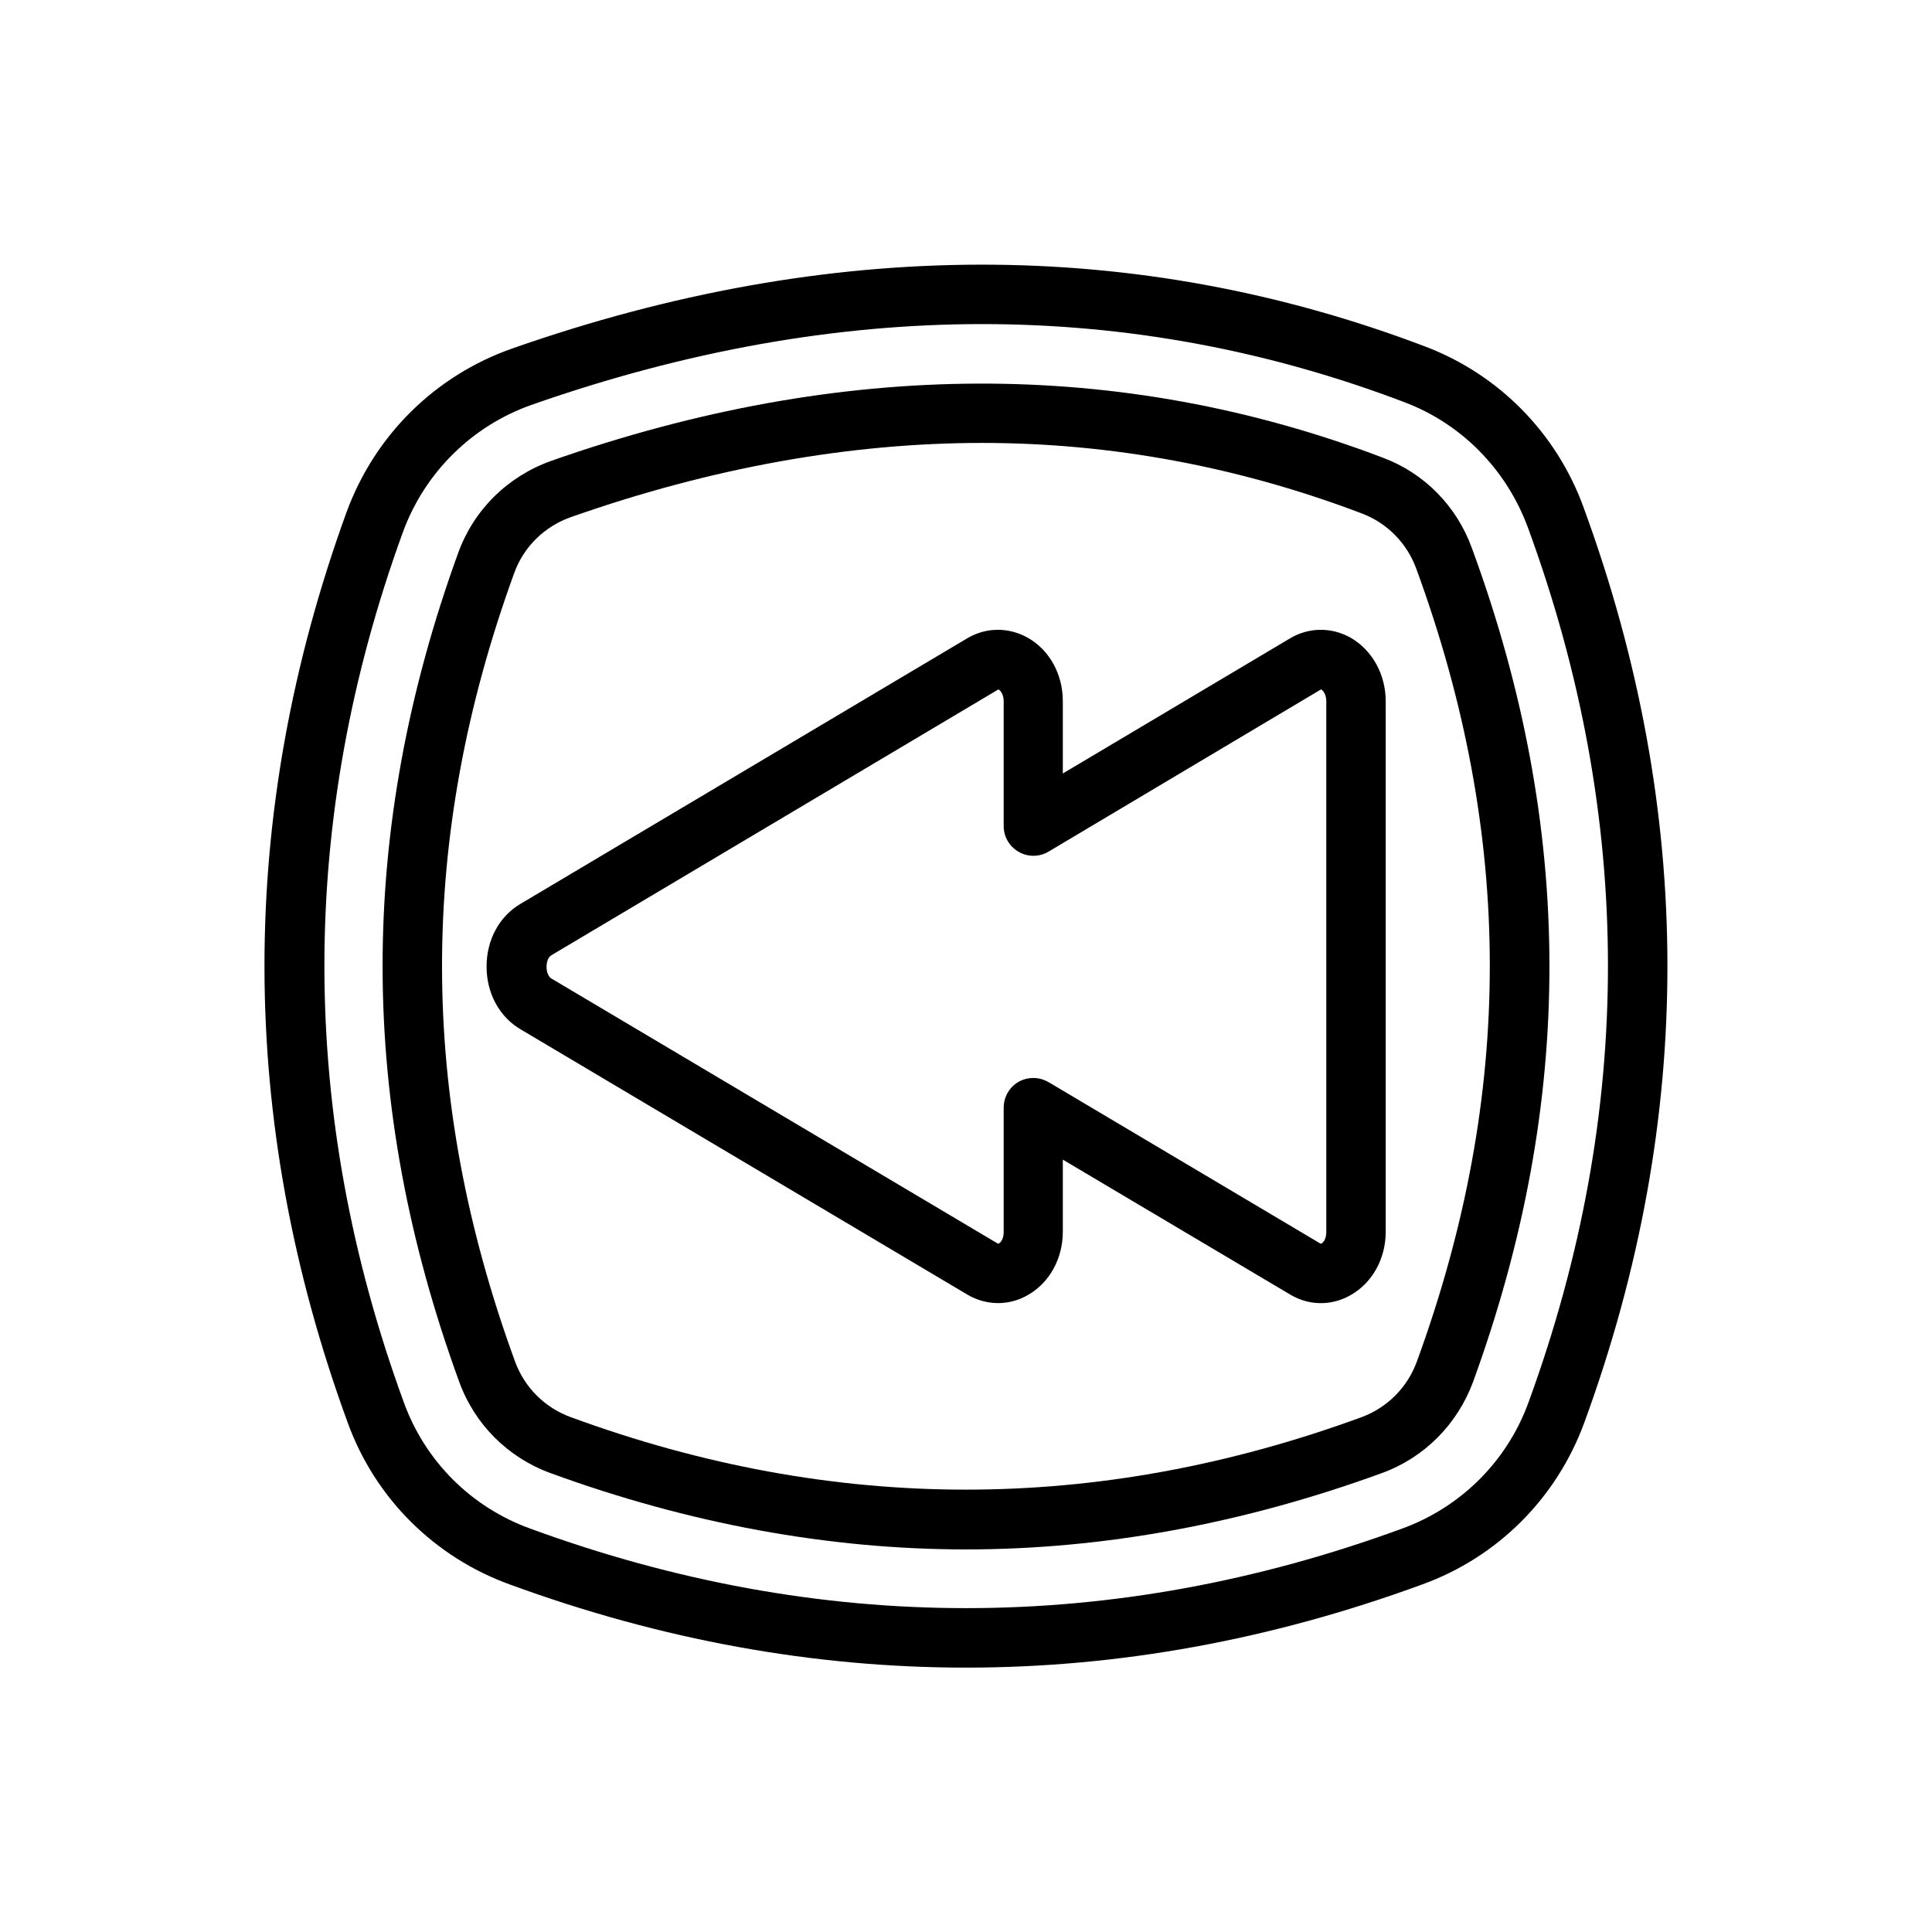
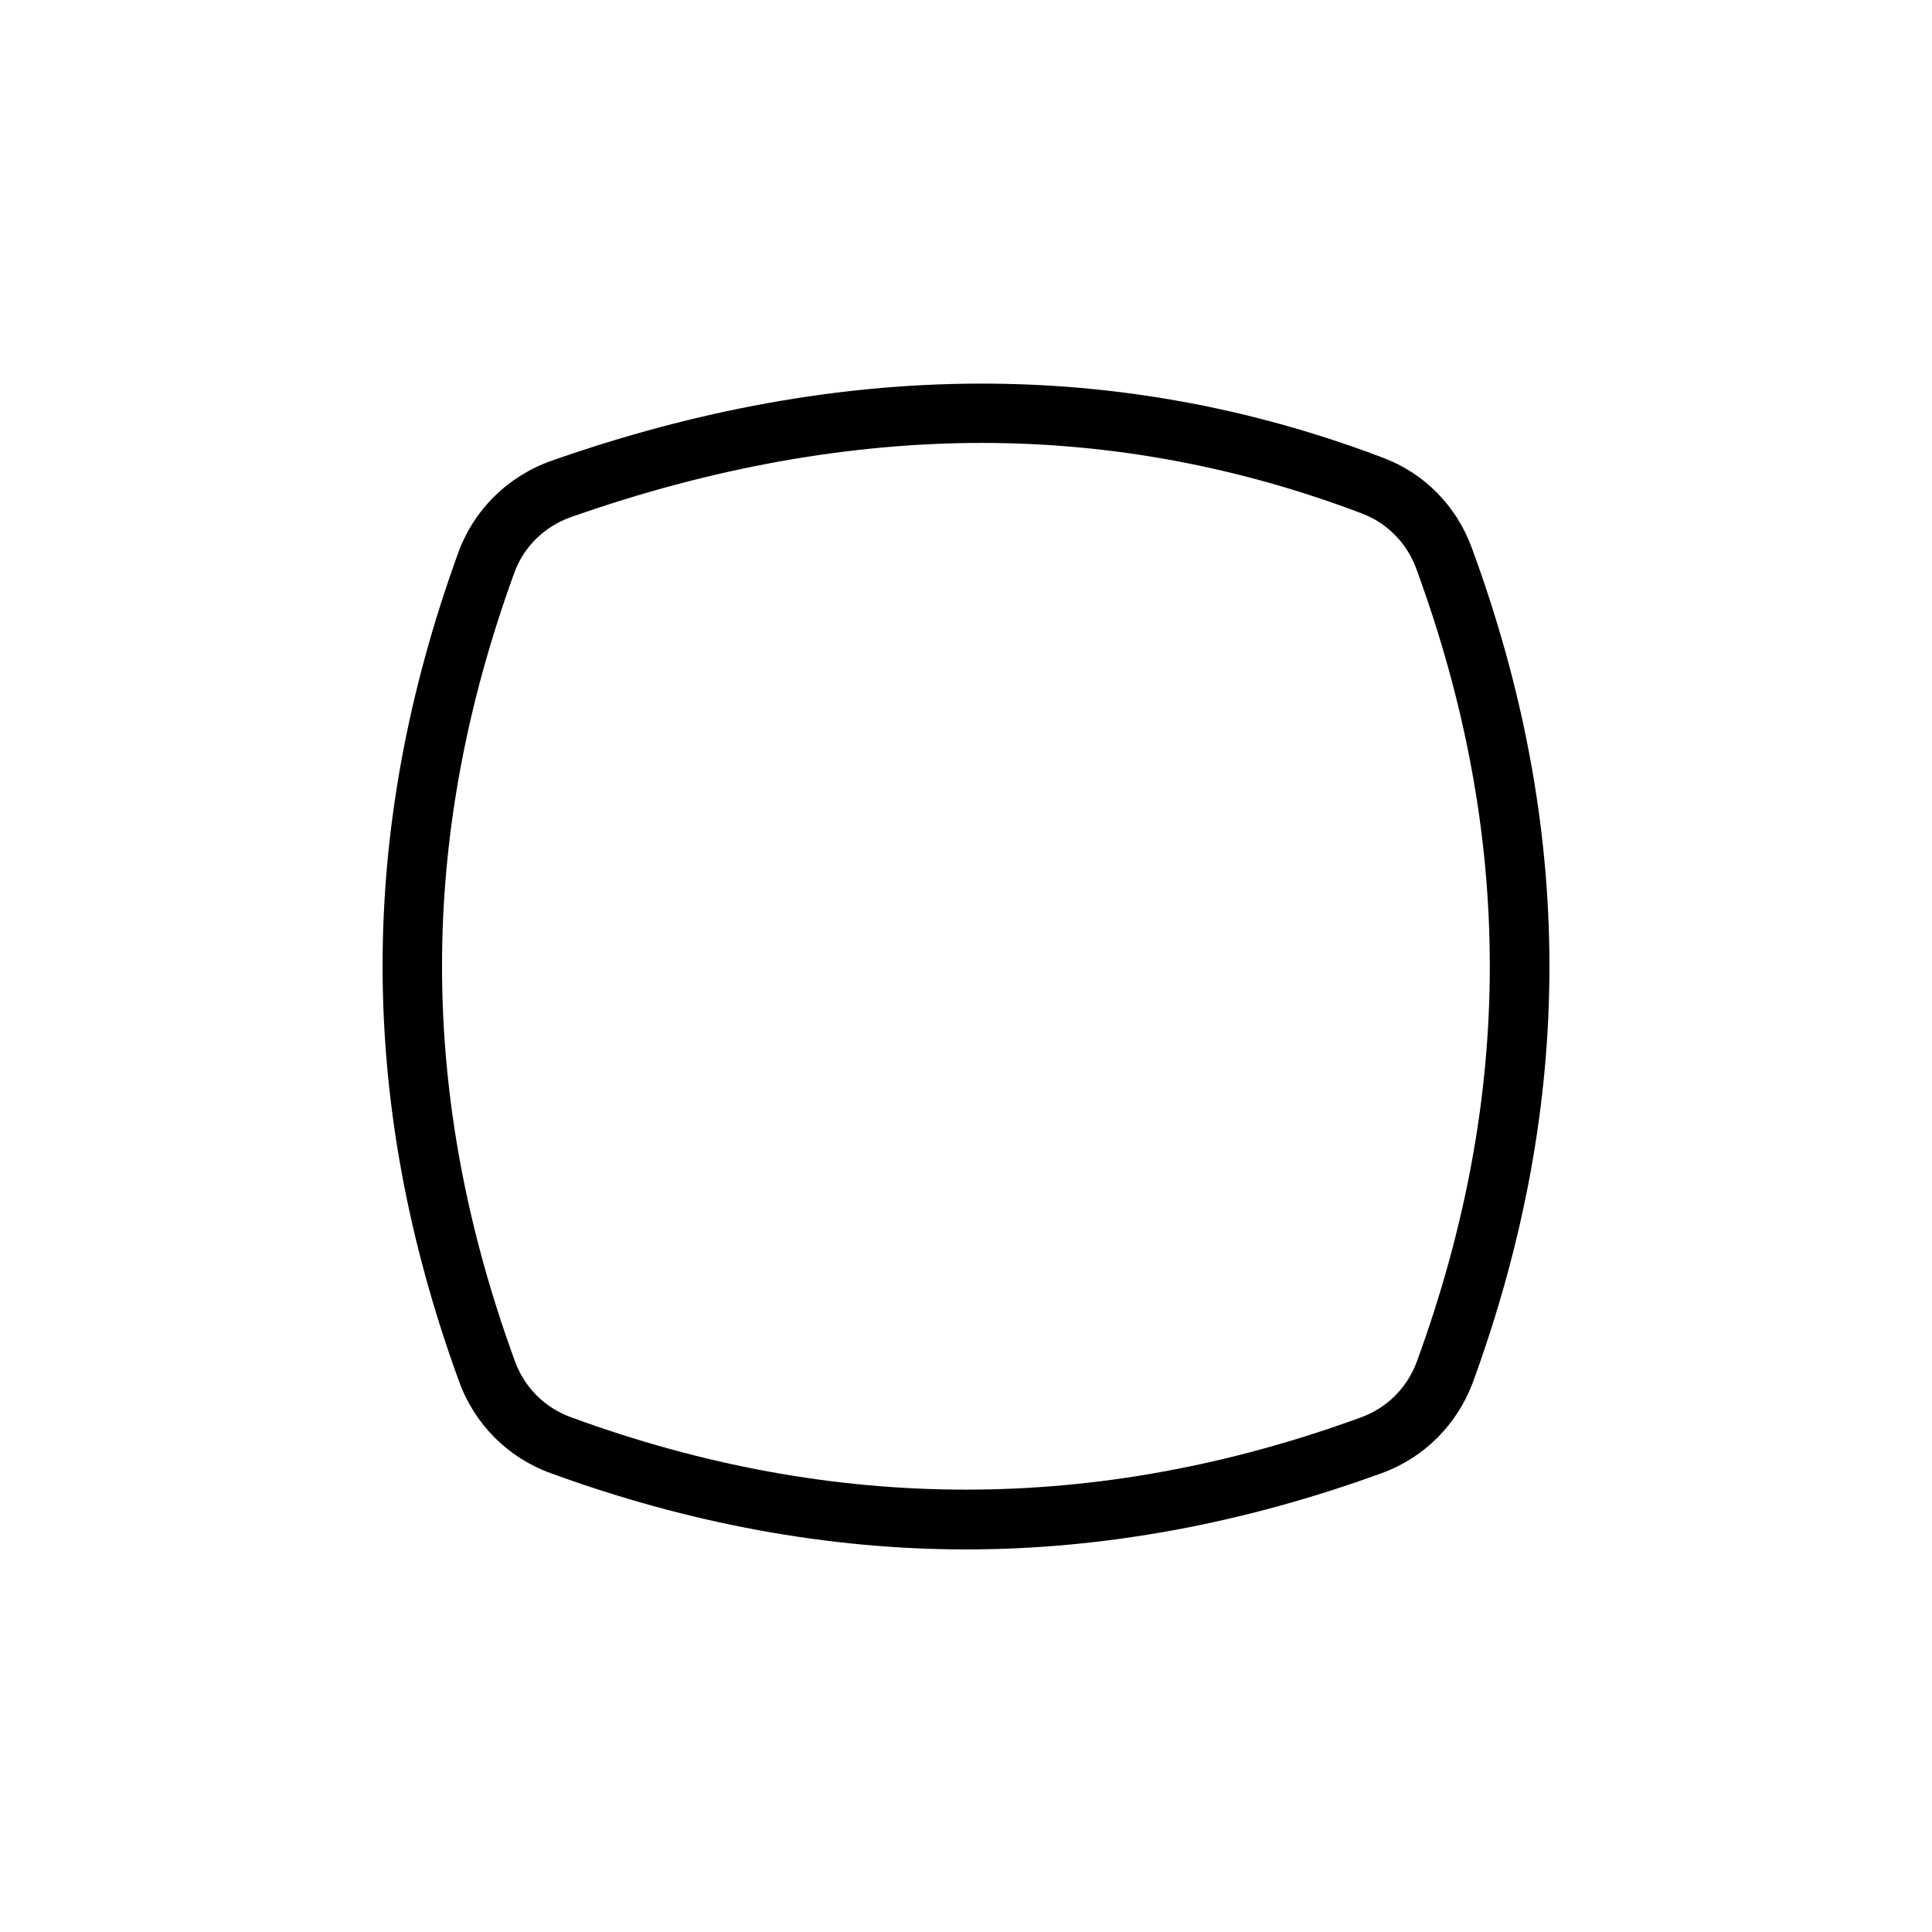
<svg xmlns="http://www.w3.org/2000/svg" fill="#000000" width="800px" height="800px" version="1.1" viewBox="144 144 512 512">
  <g>
-     <path d="m563.66 278.45c-7.164-19.68-22.434-35.188-41.879-42.586-76.594-29.125-157.99-28.969-241.98 0.473-20.469 7.164-36.449 22.984-43.926 43.297-29.125 80.059-29.047 161.22 0.234 241.28 7.242 20.074 22.984 35.738 42.98 42.98 40.148 14.719 80.531 22.043 120.91 22.043 40.383 0 80.766-7.32 120.91-22.043 19.996-7.242 35.66-22.906 42.98-42.98 29.445-80.453 29.289-162.01-0.234-242.46zm-14.562 237.11c-5.668 15.664-17.949 27.867-33.535 33.535-76.672 28.102-154.37 28.102-231.04 0-15.664-5.668-27.867-17.871-33.535-33.535-27.945-76.516-28.023-154.05-0.234-230.49 5.824-15.902 18.344-28.262 34.32-33.852 40.461-14.168 80.293-21.332 119.18-21.332 38.336 0 75.73 6.926 111.94 20.703 15.191 5.746 27.078 17.871 32.746 33.297 28.18 76.836 28.262 154.77 0.156 231.68z" />
    <path d="m534.06 289.24c-4.016-11.098-12.594-19.836-23.539-23.93-69.59-26.449-143.43-26.215-220.34 0.789-11.57 4.094-20.547 12.91-24.719 24.324-26.84 73.918-26.762 145.79 0.242 219.79 4.094 11.258 12.91 20.074 24.168 24.168 36.605 13.383 73.684 20.23 110.13 20.23 36.449 0 73.523-6.848 110.21-20.23 11.258-4.094 19.996-12.91 24.168-24.168 27.078-74.391 27-146.66-0.316-220.97zm-14.562 215.54c-2.519 6.926-7.871 12.281-14.719 14.801-69.902 25.586-139.73 25.586-209.47 0-6.926-2.519-12.281-7.871-14.801-14.719-25.742-70.375-25.82-138.7-0.234-209 2.519-7.008 8.109-12.438 15.191-14.879 37.156-13.066 73.762-19.602 108.79-19.602 34.164 0 68.094 6.297 100.76 18.734 6.613 2.519 11.887 7.871 14.328 14.641 25.895 70.617 25.973 139.34 0.152 210.03z" />
-     <path d="m501.94 313.01c-5.039-2.832-11.02-2.832-16.059 0.156l-60.223 35.816v-19.207c0-7.086-3.543-13.539-9.289-16.766-5.039-2.832-11.02-2.832-16.059 0.156l-118.39 70.375c-5.59 3.305-8.973 9.523-8.973 16.609 0 7.086 3.387 13.305 8.973 16.609l118.39 70.297c2.519 1.496 5.352 2.281 8.188 2.281 2.676 0 5.434-0.707 7.871-2.125 5.746-3.227 9.289-9.684 9.289-16.766v-19.129l60.223 35.738c4.961 2.992 11.02 3.07 16.059 0.156 5.746-3.227 9.289-9.684 9.289-16.766v-140.59c0-7.086-3.543-13.539-9.289-16.848zm-6.457 157.52c0 2.125-1.102 3.07-1.496 3.07l-72.109-42.824c-1.258-0.707-2.598-1.102-4.016-1.102-1.34 0-2.676 0.316-3.938 1.023-2.441 1.418-3.938 4.016-3.938 6.848v32.984c0 2.125-1.102 3.07-1.496 3.07l-118.39-70.297c-0.789-0.473-1.258-1.73-1.258-3.07 0-1.418 0.473-2.598 1.258-3.07l118.47-70.453c0.316 0.078 1.418 1.023 1.418 3.148v33.062c0 2.832 1.496 5.434 4.016 6.848 2.441 1.418 5.512 1.34 7.871-0.078l72.188-42.98c0.316 0.078 1.418 1.023 1.418 3.148z" />
  </g>
</svg>